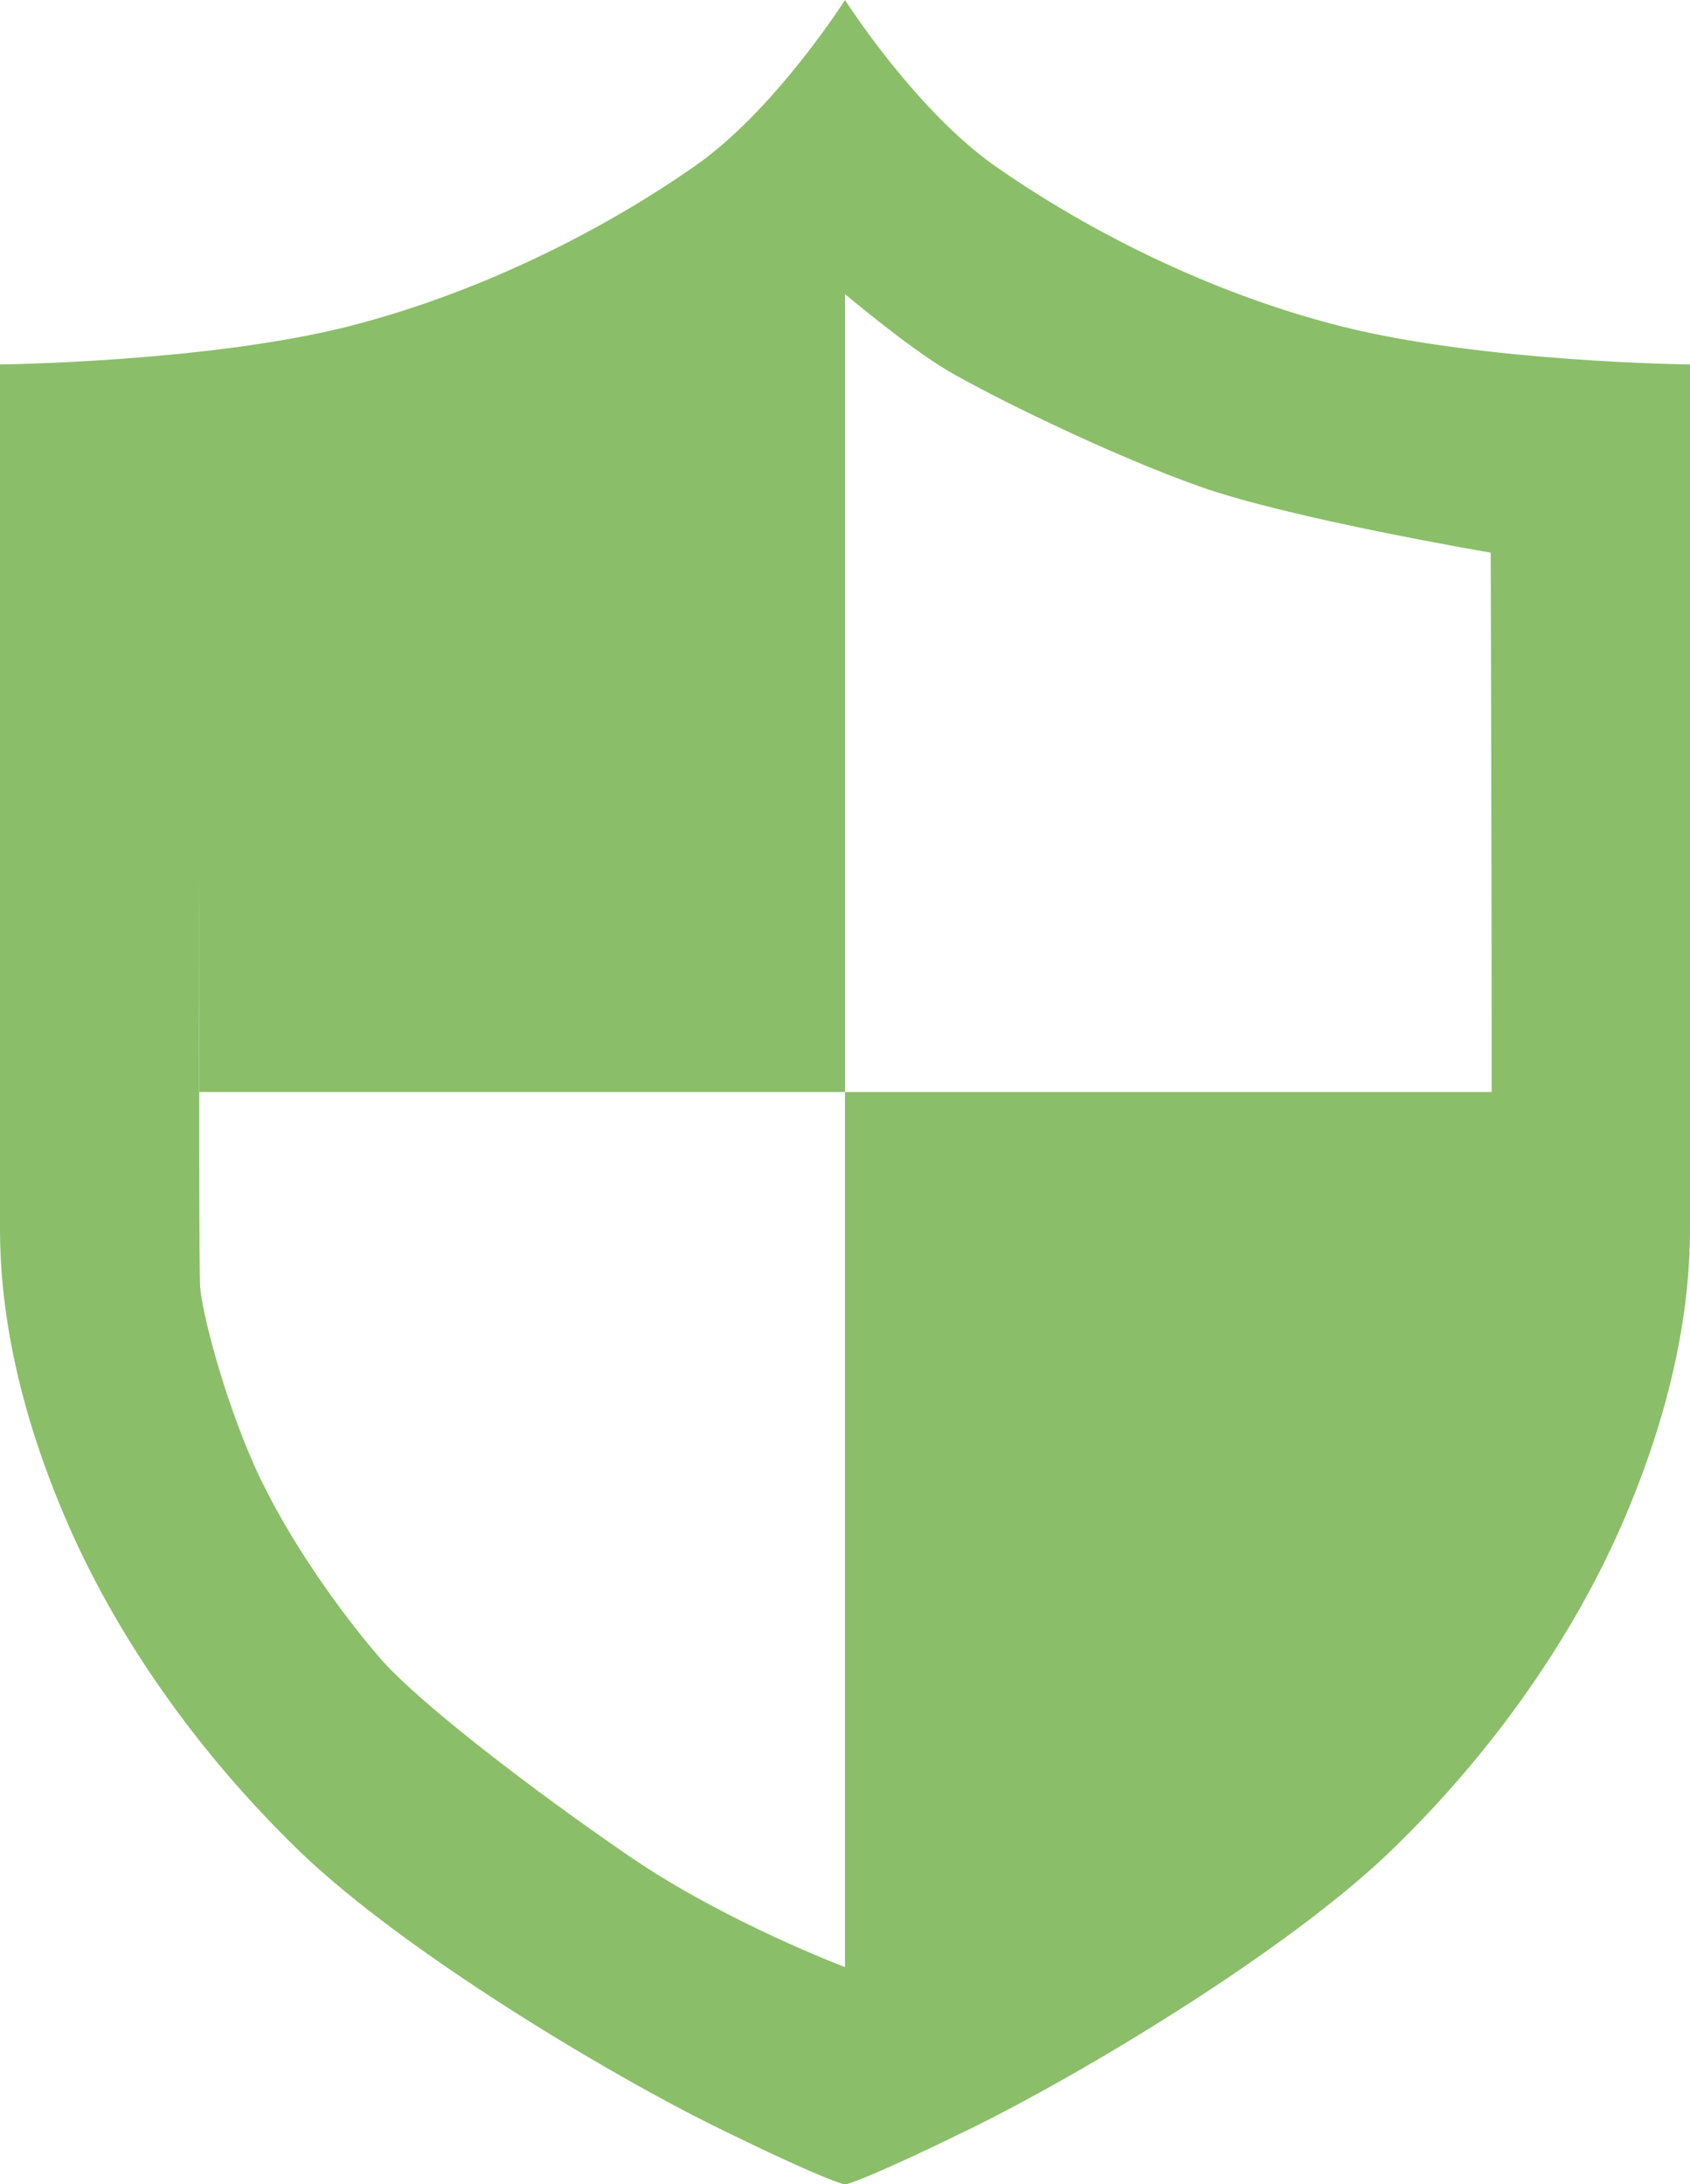
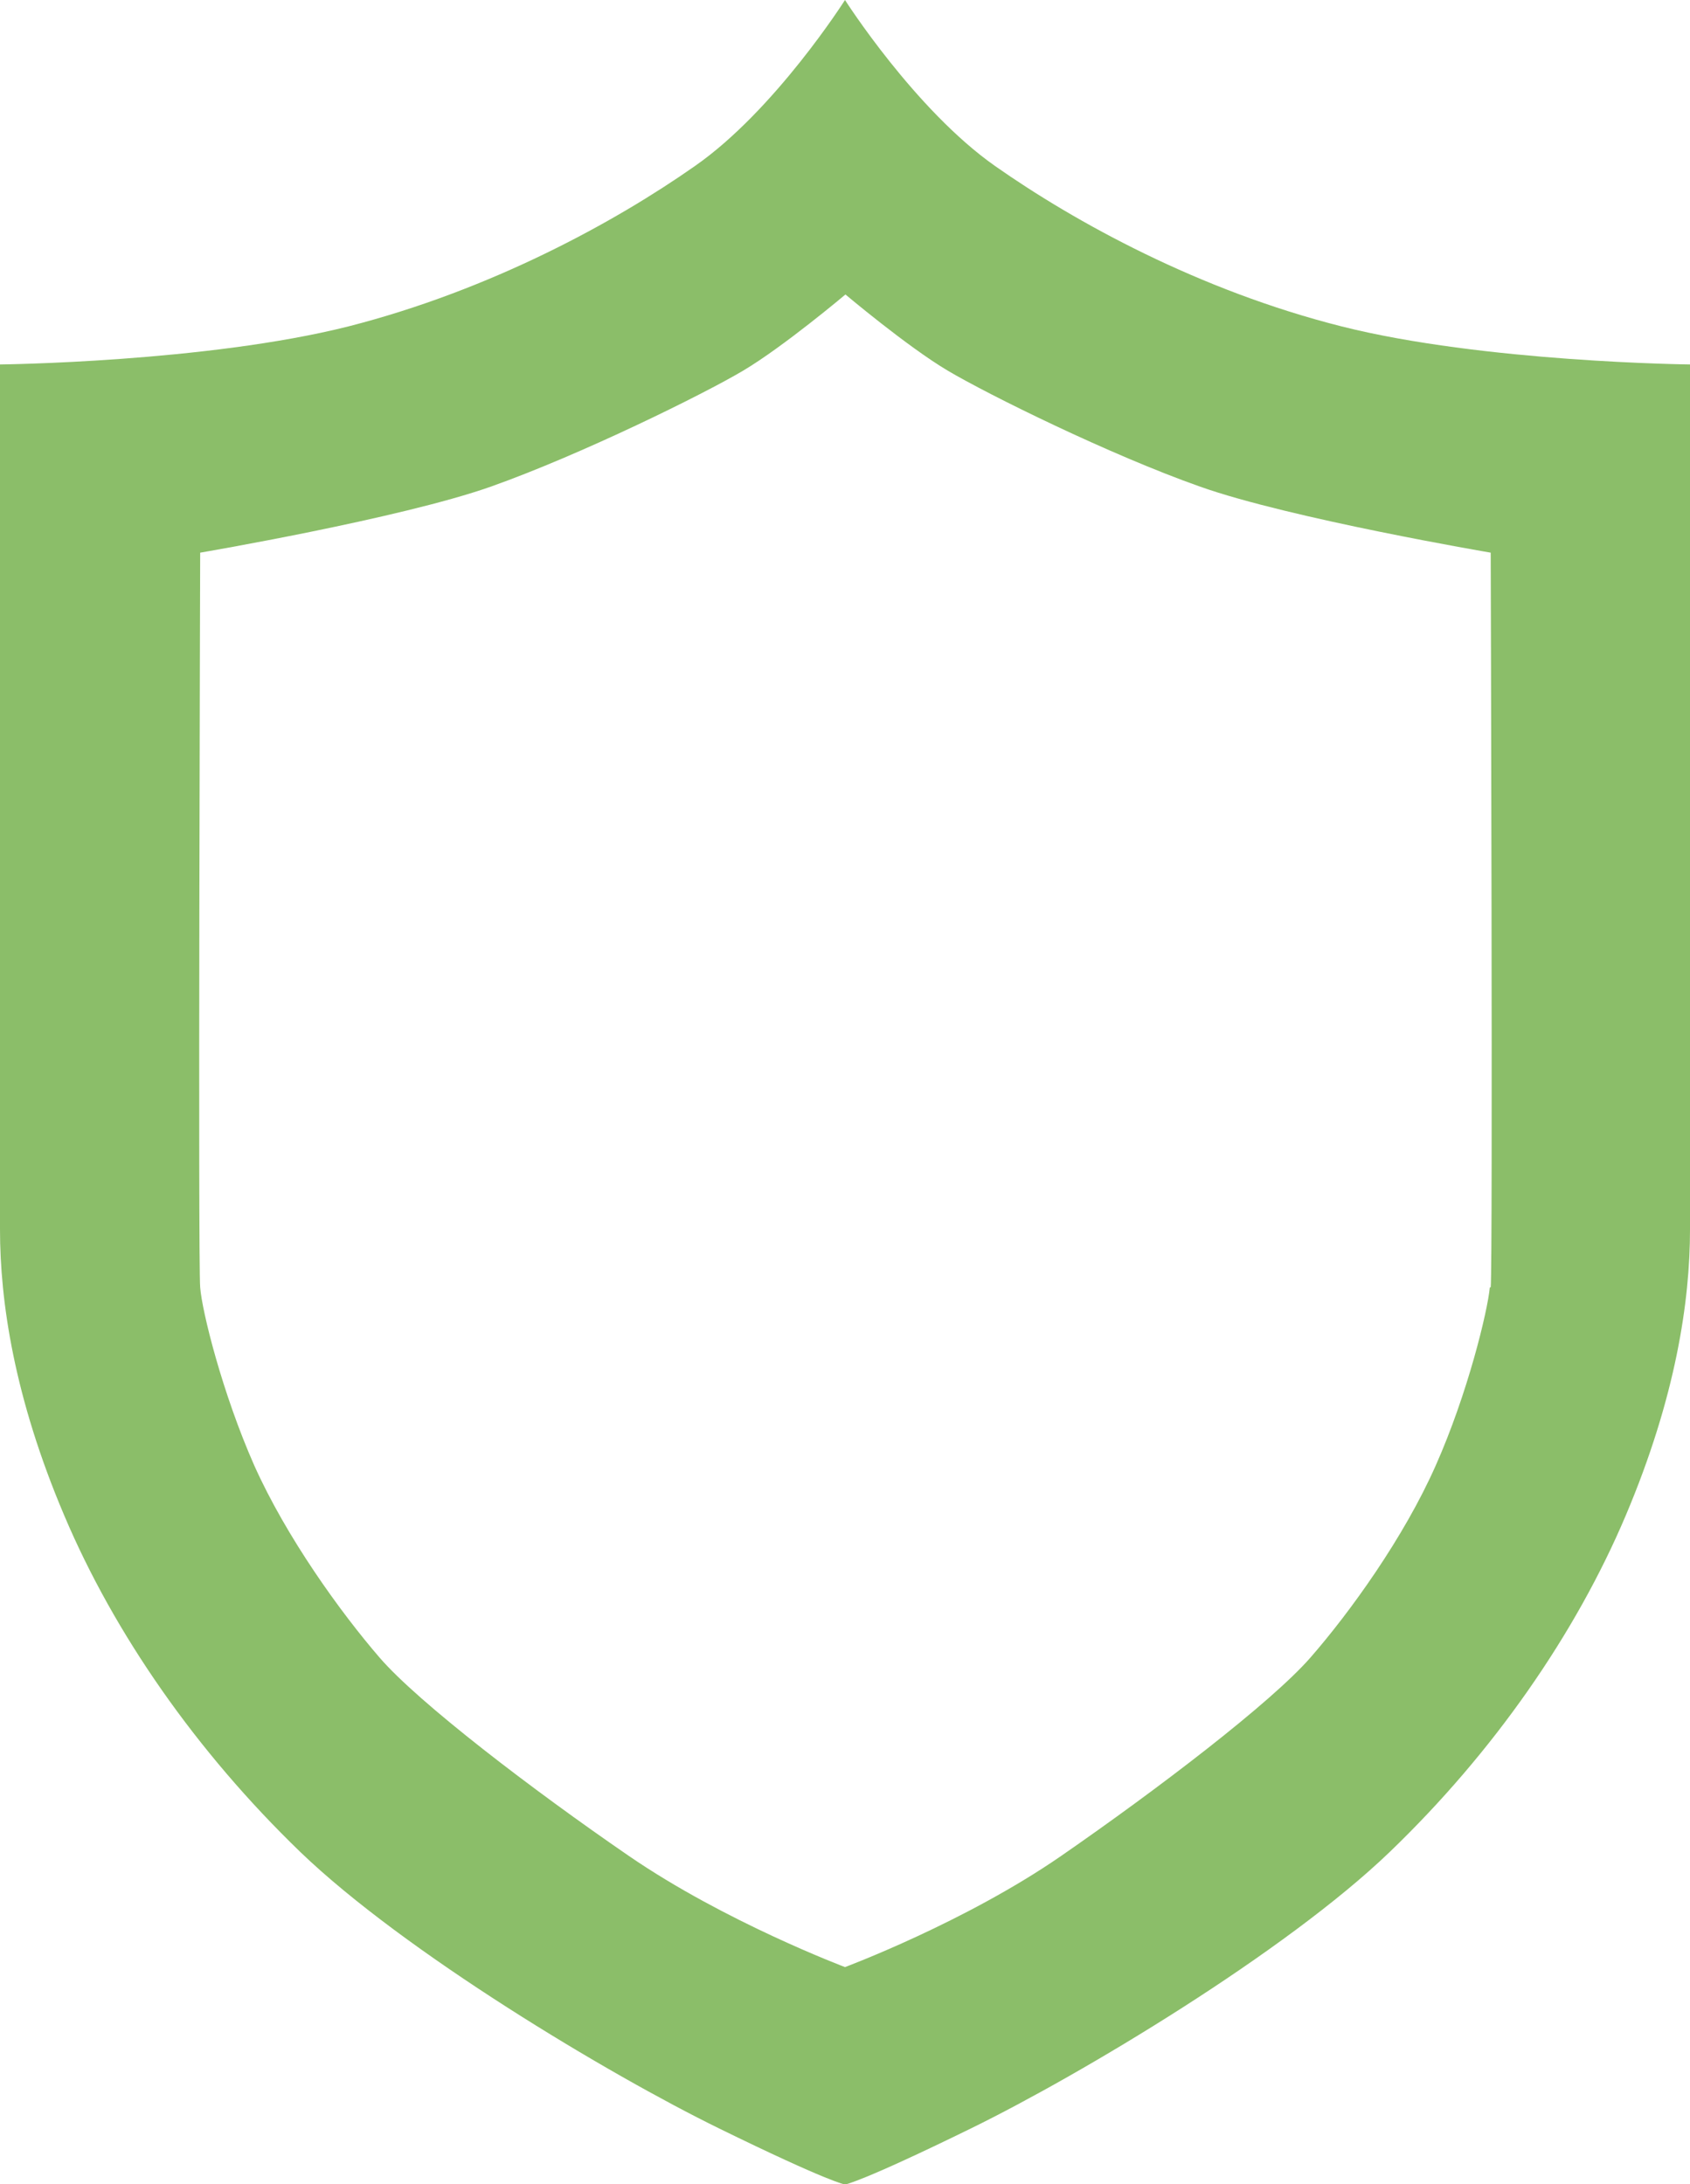
<svg xmlns="http://www.w3.org/2000/svg" id="_レイヤー_2" viewBox="0 0 38.16 49.32">
  <defs>
    <style>.cls-1{fill:#8bbe69;stroke-width:0px;}</style>
  </defs>
  <g id="_レイヤー_1-2">
    <path class="cls-1" d="M30.29,7.37c-3.21-.81-6.01-2.35-7.82-3.62-1.81-1.27-3.39-3.75-3.39-3.75,0,0-1.58,2.49-3.39,3.75-1.81,1.27-4.61,2.8-7.82,3.62-3.21.81-7.87.86-7.87.86v19.53c0,1.63.32,3.8,1.45,6.46,1.13,2.67,2.98,5.33,5.33,7.6,2.35,2.26,6.96,5.02,9.45,6.24s2.85,1.27,2.85,1.27c0,0,.36-.05,2.85-1.27s7.1-3.98,9.45-6.24c2.35-2.26,4.2-4.93,5.33-7.6,1.13-2.67,1.45-4.84,1.45-6.46V8.23s-4.66-.05-7.87-.86ZM33.64,29.07c-.05.54-.5,2.4-1.22,4.02-.72,1.63-1.94,3.32-2.83,4.34s-3.46,2.98-5.63,4.48-4.88,2.51-4.88,2.51c0,0-2.71-1.02-4.88-2.51-2.17-1.49-4.75-3.46-5.63-4.48s-2.1-2.71-2.83-4.34c-.72-1.63-1.18-3.48-1.22-4.02-.05-.54,0-16.59,0-16.59,0,0,4.52-.77,6.56-1.49,2.03-.72,4.79-2.08,5.7-2.62s2.31-1.72,2.31-1.72c0,0,1.4,1.18,2.31,1.72s3.66,1.9,5.7,2.62c2.03.72,6.56,1.49,6.56,1.49,0,0,.05,16.05,0,16.59Z" />
-     <polygon class="cls-1" points="19.08 6.65 19.08 24.66 4.5 24.66 4.5 10.28 19.08 6.65" />
-     <polygon class="cls-1" points="19.08 24.66 35.82 24.66 34.08 35.76 20.78 46.3 19.08 47.22 19.08 24.66" />
  </g>
</svg>